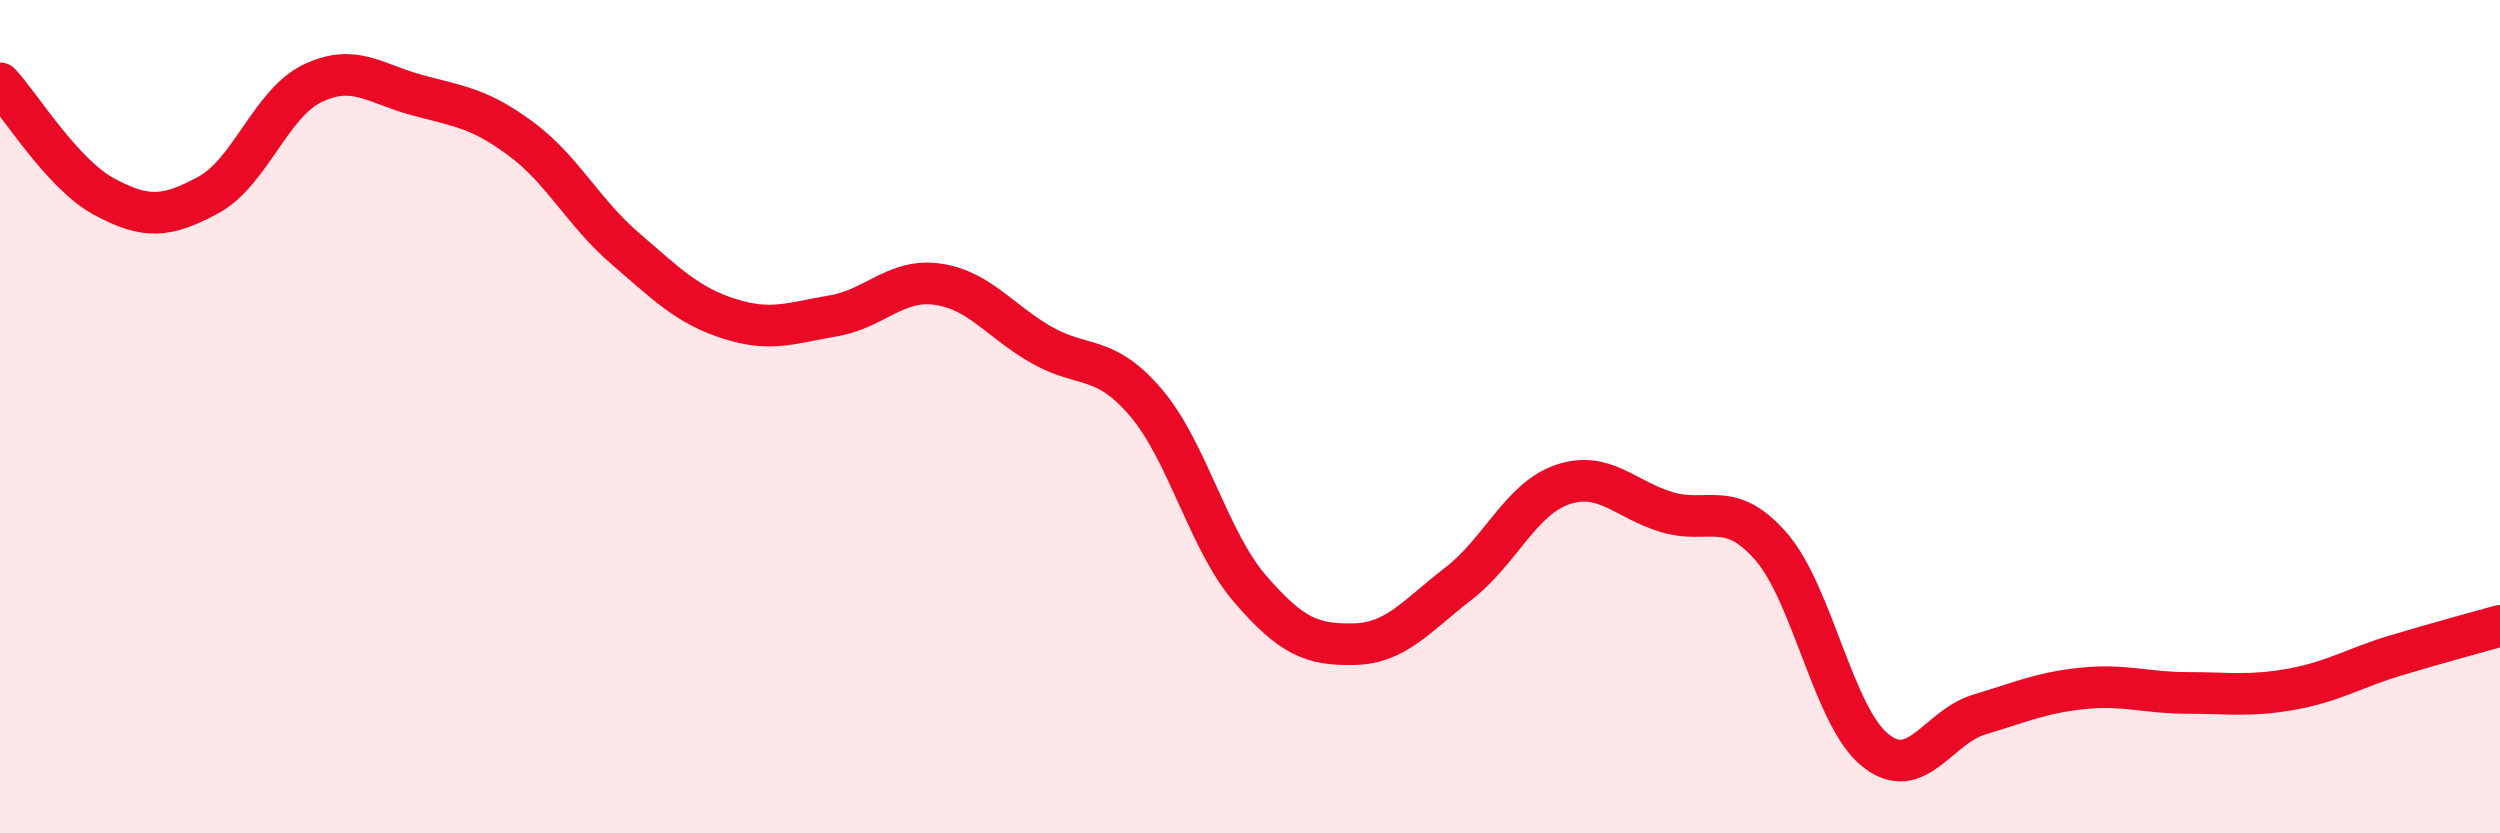
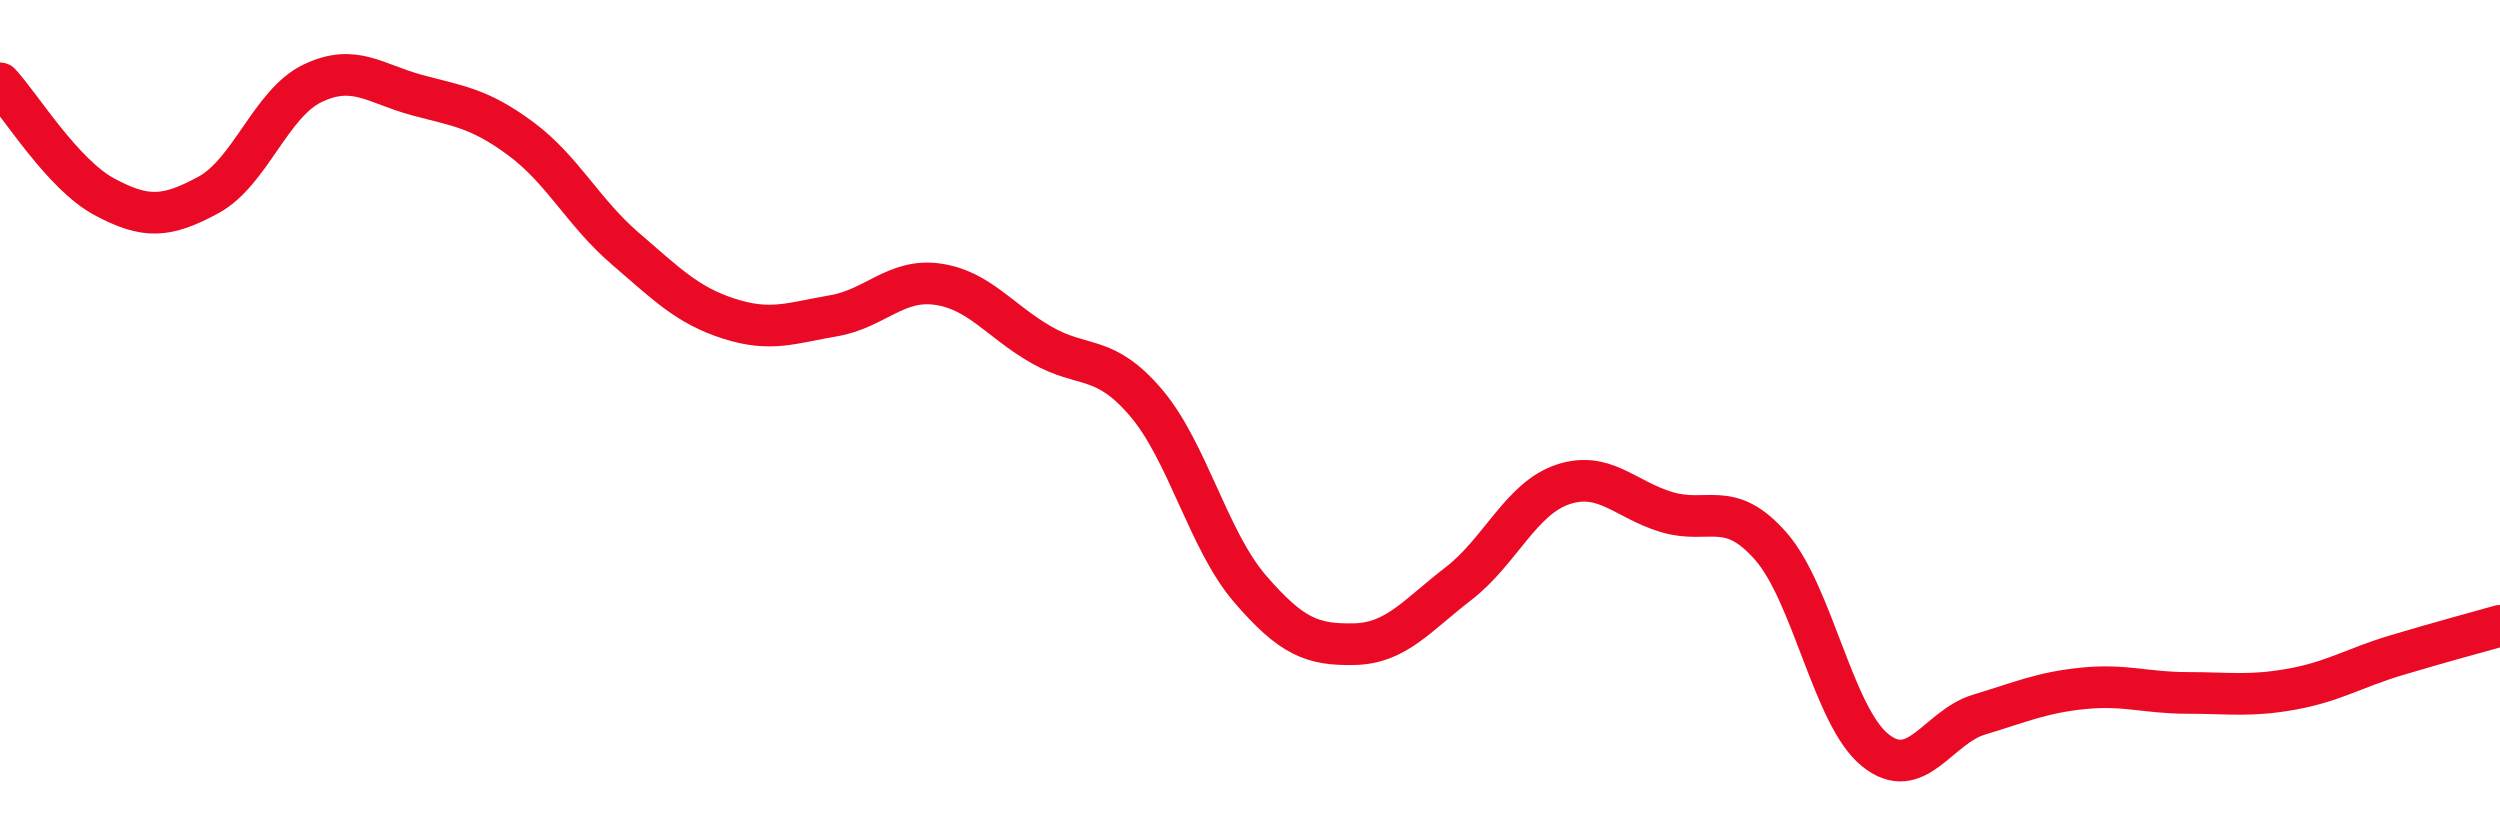
<svg xmlns="http://www.w3.org/2000/svg" width="60" height="20" viewBox="0 0 60 20">
-   <path d="M 0,2 C 0.5,2.54 1.5,4.18 2.5,4.72 C 3.5,5.26 4,5.22 5,4.68 C 6,4.14 6.5,2.48 7.5,2 C 8.5,1.52 9,2.01 10,2.28 C 11,2.55 11.5,2.59 12.5,3.33 C 13.5,4.07 14,5.1 15,5.96 C 16,6.82 16.5,7.33 17.5,7.65 C 18.5,7.97 19,7.75 20,7.58 C 21,7.41 21.5,6.68 22.5,6.82 C 23.5,6.96 24,7.71 25,8.28 C 26,8.85 26.5,8.49 27.5,9.66 C 28.5,10.83 29,12.97 30,14.13 C 31,15.29 31.5,15.48 32.5,15.46 C 33.5,15.44 34,14.78 35,14.01 C 36,13.24 36.5,11.97 37.5,11.63 C 38.5,11.29 39,11.99 40,12.29 C 41,12.59 41.5,11.97 42.5,13.11 C 43.5,14.25 44,17.19 45,18 C 46,18.81 46.5,17.45 47.5,17.15 C 48.5,16.85 49,16.62 50,16.52 C 51,16.42 51.5,16.63 52.5,16.63 C 53.5,16.63 54,16.72 55,16.54 C 56,16.36 56.5,16.03 57.5,15.73 C 58.5,15.43 59.5,15.16 60,15.02L60 20L0 20Z" fill="#EB0A25" opacity="0.1" stroke-linecap="round" stroke-linejoin="round" />
  <path d="M 0,2 C 0.5,2.54 1.5,4.18 2.5,4.72 C 3.5,5.26 4,5.22 5,4.68 C 6,4.14 6.5,2.48 7.5,2 C 8.5,1.52 9,2.01 10,2.28 C 11,2.55 11.5,2.59 12.5,3.33 C 13.5,4.07 14,5.1 15,5.96 C 16,6.82 16.5,7.33 17.5,7.65 C 18.5,7.97 19,7.75 20,7.58 C 21,7.41 21.5,6.68 22.5,6.82 C 23.5,6.96 24,7.71 25,8.28 C 26,8.85 26.5,8.49 27.5,9.66 C 28.5,10.83 29,12.97 30,14.13 C 31,15.29 31.5,15.48 32.5,15.46 C 33.5,15.44 34,14.78 35,14.01 C 36,13.24 36.5,11.97 37.5,11.63 C 38.5,11.29 39,11.99 40,12.29 C 41,12.59 41.5,11.97 42.5,13.11 C 43.5,14.25 44,17.19 45,18 C 46,18.81 46.5,17.45 47.5,17.15 C 48.5,16.85 49,16.62 50,16.52 C 51,16.42 51.5,16.63 52.5,16.63 C 53.5,16.63 54,16.72 55,16.54 C 56,16.36 56.5,16.03 57.5,15.73 C 58.5,15.43 59.5,15.16 60,15.02" stroke="#EB0A25" stroke-width="1" fill="none" stroke-linecap="round" stroke-linejoin="round" />
</svg>